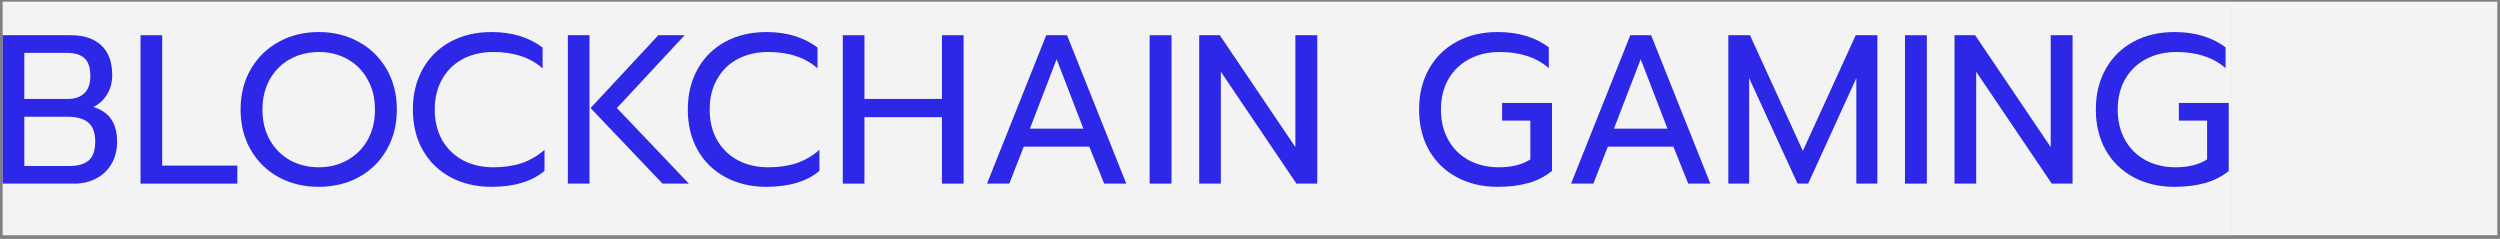
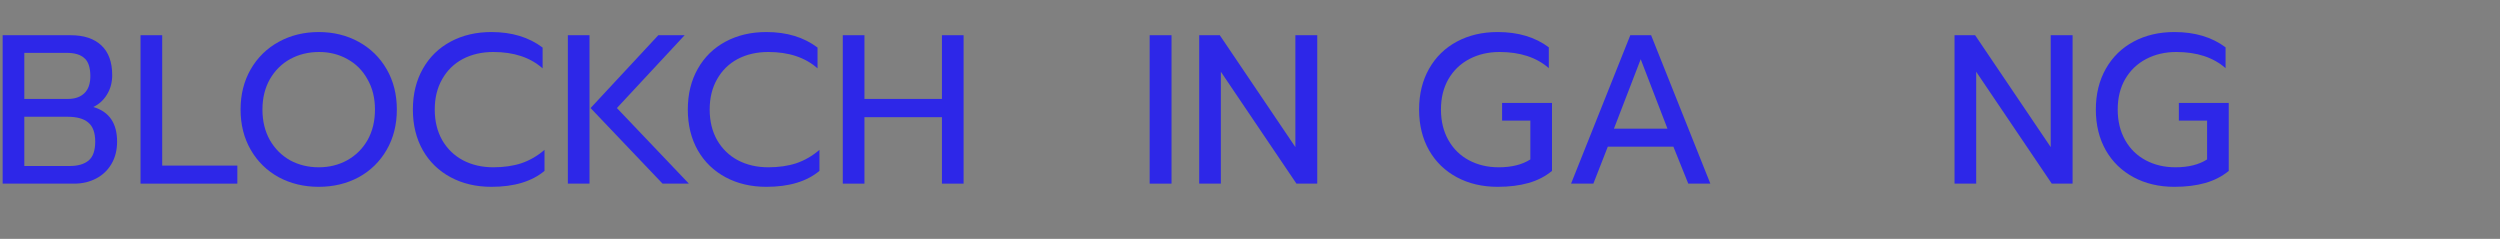
<svg xmlns="http://www.w3.org/2000/svg" width="471" height="45" viewBox="0 0 471 45" fill="none">
  <rect x="0" y="0" width="471" height="45" fill="#808080" stroke="none" />
  <g clip-path="url(#clip0_638_1289)">
-     <rect width="420" height="44" transform="translate(0.5 0.32)" fill="#F3F3F3" />
    <path d="M0.5 6.636H13.34C15.82 6.636 17.74 7.277 19.1 8.556C20.46 9.836 21.14 11.703 21.14 14.156C21.14 15.543 20.807 16.77 20.14 17.837C19.5 18.877 18.647 19.65 17.58 20.157C20.567 21.037 22.06 23.21 22.06 26.677C22.06 28.303 21.7 29.716 20.98 30.916C20.287 32.09 19.327 32.996 18.1 33.636C16.873 34.276 15.513 34.596 14.02 34.596H0.5V6.636ZM12.82 18.637C14.127 18.637 15.153 18.276 15.9 17.556C16.647 16.837 17.02 15.77 17.02 14.357C17.02 12.73 16.647 11.597 15.9 10.957C15.18 10.29 14.06 9.957 12.54 9.957H4.58V18.637H12.82ZM13.1 31.276C14.673 31.276 15.873 30.93 16.7 30.236C17.527 29.543 17.94 28.357 17.94 26.677C17.94 24.997 17.5 23.797 16.62 23.076C15.767 22.357 14.473 21.997 12.74 21.997H4.58V31.276H13.1Z" fill="#2D27E8" />
    <path d="M26.477 6.636H30.557V31.197H44.717V34.596H26.477V6.636Z" fill="#2D27E8" />
    <path d="M60.045 35.197C57.272 35.197 54.765 34.596 52.525 33.397C50.285 32.17 48.525 30.45 47.245 28.236C45.965 26.023 45.325 23.49 45.325 20.637C45.325 17.783 45.965 15.25 47.245 13.037C48.525 10.823 50.285 9.103 52.525 7.877C54.765 6.65 57.272 6.037 60.045 6.037C62.818 6.037 65.325 6.65 67.565 7.877C69.805 9.103 71.565 10.823 72.845 13.037C74.125 15.25 74.765 17.783 74.765 20.637C74.765 23.49 74.125 26.023 72.845 28.236C71.565 30.45 69.805 32.17 67.565 33.397C65.325 34.596 62.818 35.197 60.045 35.197ZM60.045 31.517C62.018 31.517 63.805 31.076 65.405 30.197C67.032 29.29 68.312 28.023 69.245 26.396C70.178 24.743 70.645 22.823 70.645 20.637C70.645 18.477 70.178 16.583 69.245 14.957C68.338 13.303 67.085 12.037 65.485 11.156C63.885 10.25 62.098 9.796 60.125 9.796C58.125 9.796 56.312 10.236 54.685 11.117C53.085 11.996 51.805 13.263 50.845 14.916C49.912 16.57 49.445 18.477 49.445 20.637C49.445 22.823 49.912 24.743 50.845 26.396C51.778 28.023 53.045 29.29 54.645 30.197C56.272 31.076 58.072 31.517 60.045 31.517Z" fill="#2D27E8" />
    <path d="M92.586 35.197C89.706 35.197 87.146 34.596 84.906 33.397C82.666 32.197 80.919 30.503 79.666 28.317C78.413 26.103 77.786 23.543 77.786 20.637C77.786 17.73 78.413 15.17 79.666 12.957C80.919 10.743 82.666 9.037 84.906 7.837C87.146 6.636 89.706 6.037 92.586 6.037C96.426 6.037 99.639 7.01 102.226 8.957V12.877C99.906 10.823 96.813 9.796 92.946 9.796C90.786 9.796 88.866 10.236 87.186 11.117C85.533 11.996 84.239 13.263 83.306 14.916C82.373 16.543 81.906 18.45 81.906 20.637C81.906 22.823 82.373 24.743 83.306 26.396C84.266 28.05 85.573 29.317 87.226 30.197C88.906 31.076 90.813 31.517 92.946 31.517C94.919 31.517 96.679 31.263 98.226 30.756C99.799 30.223 101.253 29.383 102.586 28.236V32.197C100.186 34.197 96.853 35.197 92.586 35.197Z" fill="#2D27E8" />
    <path d="M106.984 6.636H111.064V34.596H106.984V6.636ZM111.264 20.357L124.024 6.636H128.984L116.224 20.357L129.784 34.596H124.824L111.264 20.357Z" fill="#2D27E8" />
    <path d="M144.383 35.197C141.503 35.197 138.943 34.596 136.703 33.397C134.463 32.197 132.716 30.503 131.463 28.317C130.209 26.103 129.583 23.543 129.583 20.637C129.583 17.73 130.209 15.17 131.463 12.957C132.716 10.743 134.463 9.037 136.703 7.837C138.943 6.636 141.503 6.037 144.383 6.037C148.223 6.037 151.436 7.01 154.023 8.957V12.877C151.703 10.823 148.609 9.796 144.743 9.796C142.583 9.796 140.663 10.236 138.983 11.117C137.329 11.996 136.036 13.263 135.103 14.916C134.169 16.543 133.703 18.45 133.703 20.637C133.703 22.823 134.169 24.743 135.103 26.396C136.063 28.05 137.369 29.317 139.023 30.197C140.703 31.076 142.609 31.517 144.743 31.517C146.716 31.517 148.476 31.263 150.023 30.756C151.596 30.223 153.049 29.383 154.383 28.236V32.197C151.983 34.197 148.649 35.197 144.383 35.197Z" fill="#2D27E8" />
    <path d="M158.781 6.636H162.861V18.637H177.461V6.636H181.541V34.596H177.461V22.076H162.861V34.596H158.781V6.636Z" fill="#2D27E8" />
-     <path d="M197.11 6.636H201.03L212.19 34.596H208.03L205.23 27.637H192.87L190.15 34.596H185.95L197.11 6.636ZM204.11 24.236L199.07 11.156L194.03 24.236H204.11Z" fill="#2D27E8" />
    <path d="M216.594 6.636H220.714V34.596H216.594V6.636Z" fill="#2D27E8" />
    <path d="M225.93 6.636H229.81L244.05 27.716V6.636H248.17V34.596H244.25L230.01 13.517V34.596H225.93V6.636Z" fill="#2D27E8" />
    <path d="M282.156 35.197C279.276 35.197 276.716 34.596 274.476 33.397C272.236 32.197 270.49 30.503 269.236 28.317C267.983 26.103 267.356 23.543 267.356 20.637C267.356 17.73 267.983 15.17 269.236 12.957C270.49 10.743 272.236 9.037 274.476 7.837C276.716 6.636 279.276 6.037 282.156 6.037C286.023 6.037 289.236 6.997 291.796 8.916V12.836C289.476 10.81 286.383 9.796 282.516 9.796C280.41 9.796 278.516 10.236 276.836 11.117C275.156 11.996 273.836 13.263 272.876 14.916C271.943 16.543 271.476 18.45 271.476 20.637C271.476 22.823 271.943 24.743 272.876 26.396C273.81 28.05 275.103 29.317 276.756 30.197C278.41 31.076 280.276 31.517 282.356 31.517C284.783 31.517 286.77 31.023 288.316 30.037V22.716H282.996V19.396H292.396V32.197C291.143 33.236 289.663 33.996 287.956 34.477C286.276 34.956 284.343 35.197 282.156 35.197Z" fill="#2D27E8" />
    <path d="M307.149 6.636H311.069L322.229 34.596H318.069L315.269 27.637H302.909L300.189 34.596H295.989L307.149 6.636ZM314.149 24.236L309.109 11.156L304.069 24.236H314.149Z" fill="#2D27E8" />
-     <path d="M325.617 6.636H329.697L339.657 28.436L349.617 6.636H353.697V34.596H349.737V14.716L340.657 34.596H338.657L329.537 14.716V34.596H325.617V6.636Z" fill="#2D27E8" />
-     <path d="M358.898 6.636H363.018V34.596H358.898V6.636Z" fill="#2D27E8" />
    <path d="M368.234 6.636H372.114L386.354 27.716V6.636H390.474V34.596H386.554L372.314 13.517V34.596H368.234V6.636Z" fill="#2D27E8" />
    <path d="M409.656 35.197C406.776 35.197 404.216 34.596 401.976 33.397C399.736 32.197 397.99 30.503 396.736 28.317C395.483 26.103 394.856 23.543 394.856 20.637C394.856 17.73 395.483 15.17 396.736 12.957C397.99 10.743 399.736 9.037 401.976 7.837C404.216 6.636 406.776 6.037 409.656 6.037C413.523 6.037 416.736 6.997 419.296 8.916V12.836C416.976 10.81 413.883 9.796 410.016 9.796C407.91 9.796 406.016 10.236 404.336 11.117C402.656 11.996 401.336 13.263 400.376 14.916C399.443 16.543 398.976 18.45 398.976 20.637C398.976 22.823 399.443 24.743 400.376 26.396C401.31 28.05 402.603 29.317 404.256 30.197C405.91 31.076 407.776 31.517 409.856 31.517C412.283 31.517 414.27 31.023 415.816 30.037V22.716H410.496V19.396H419.896V32.197C418.643 33.236 417.163 33.996 415.456 34.477C413.776 34.956 411.843 35.197 409.656 35.197Z" fill="#2D27E8" />
  </g>
-   <rect width="50" height="44" transform="translate(420.5 0.32)" fill="#F3F3F3" />
  <defs>
    <clipPath id="clip0_638_1289">
      <rect width="420" height="44" fill="white" transform="translate(0.5 0.32)" />
    </clipPath>
  </defs>
</svg>